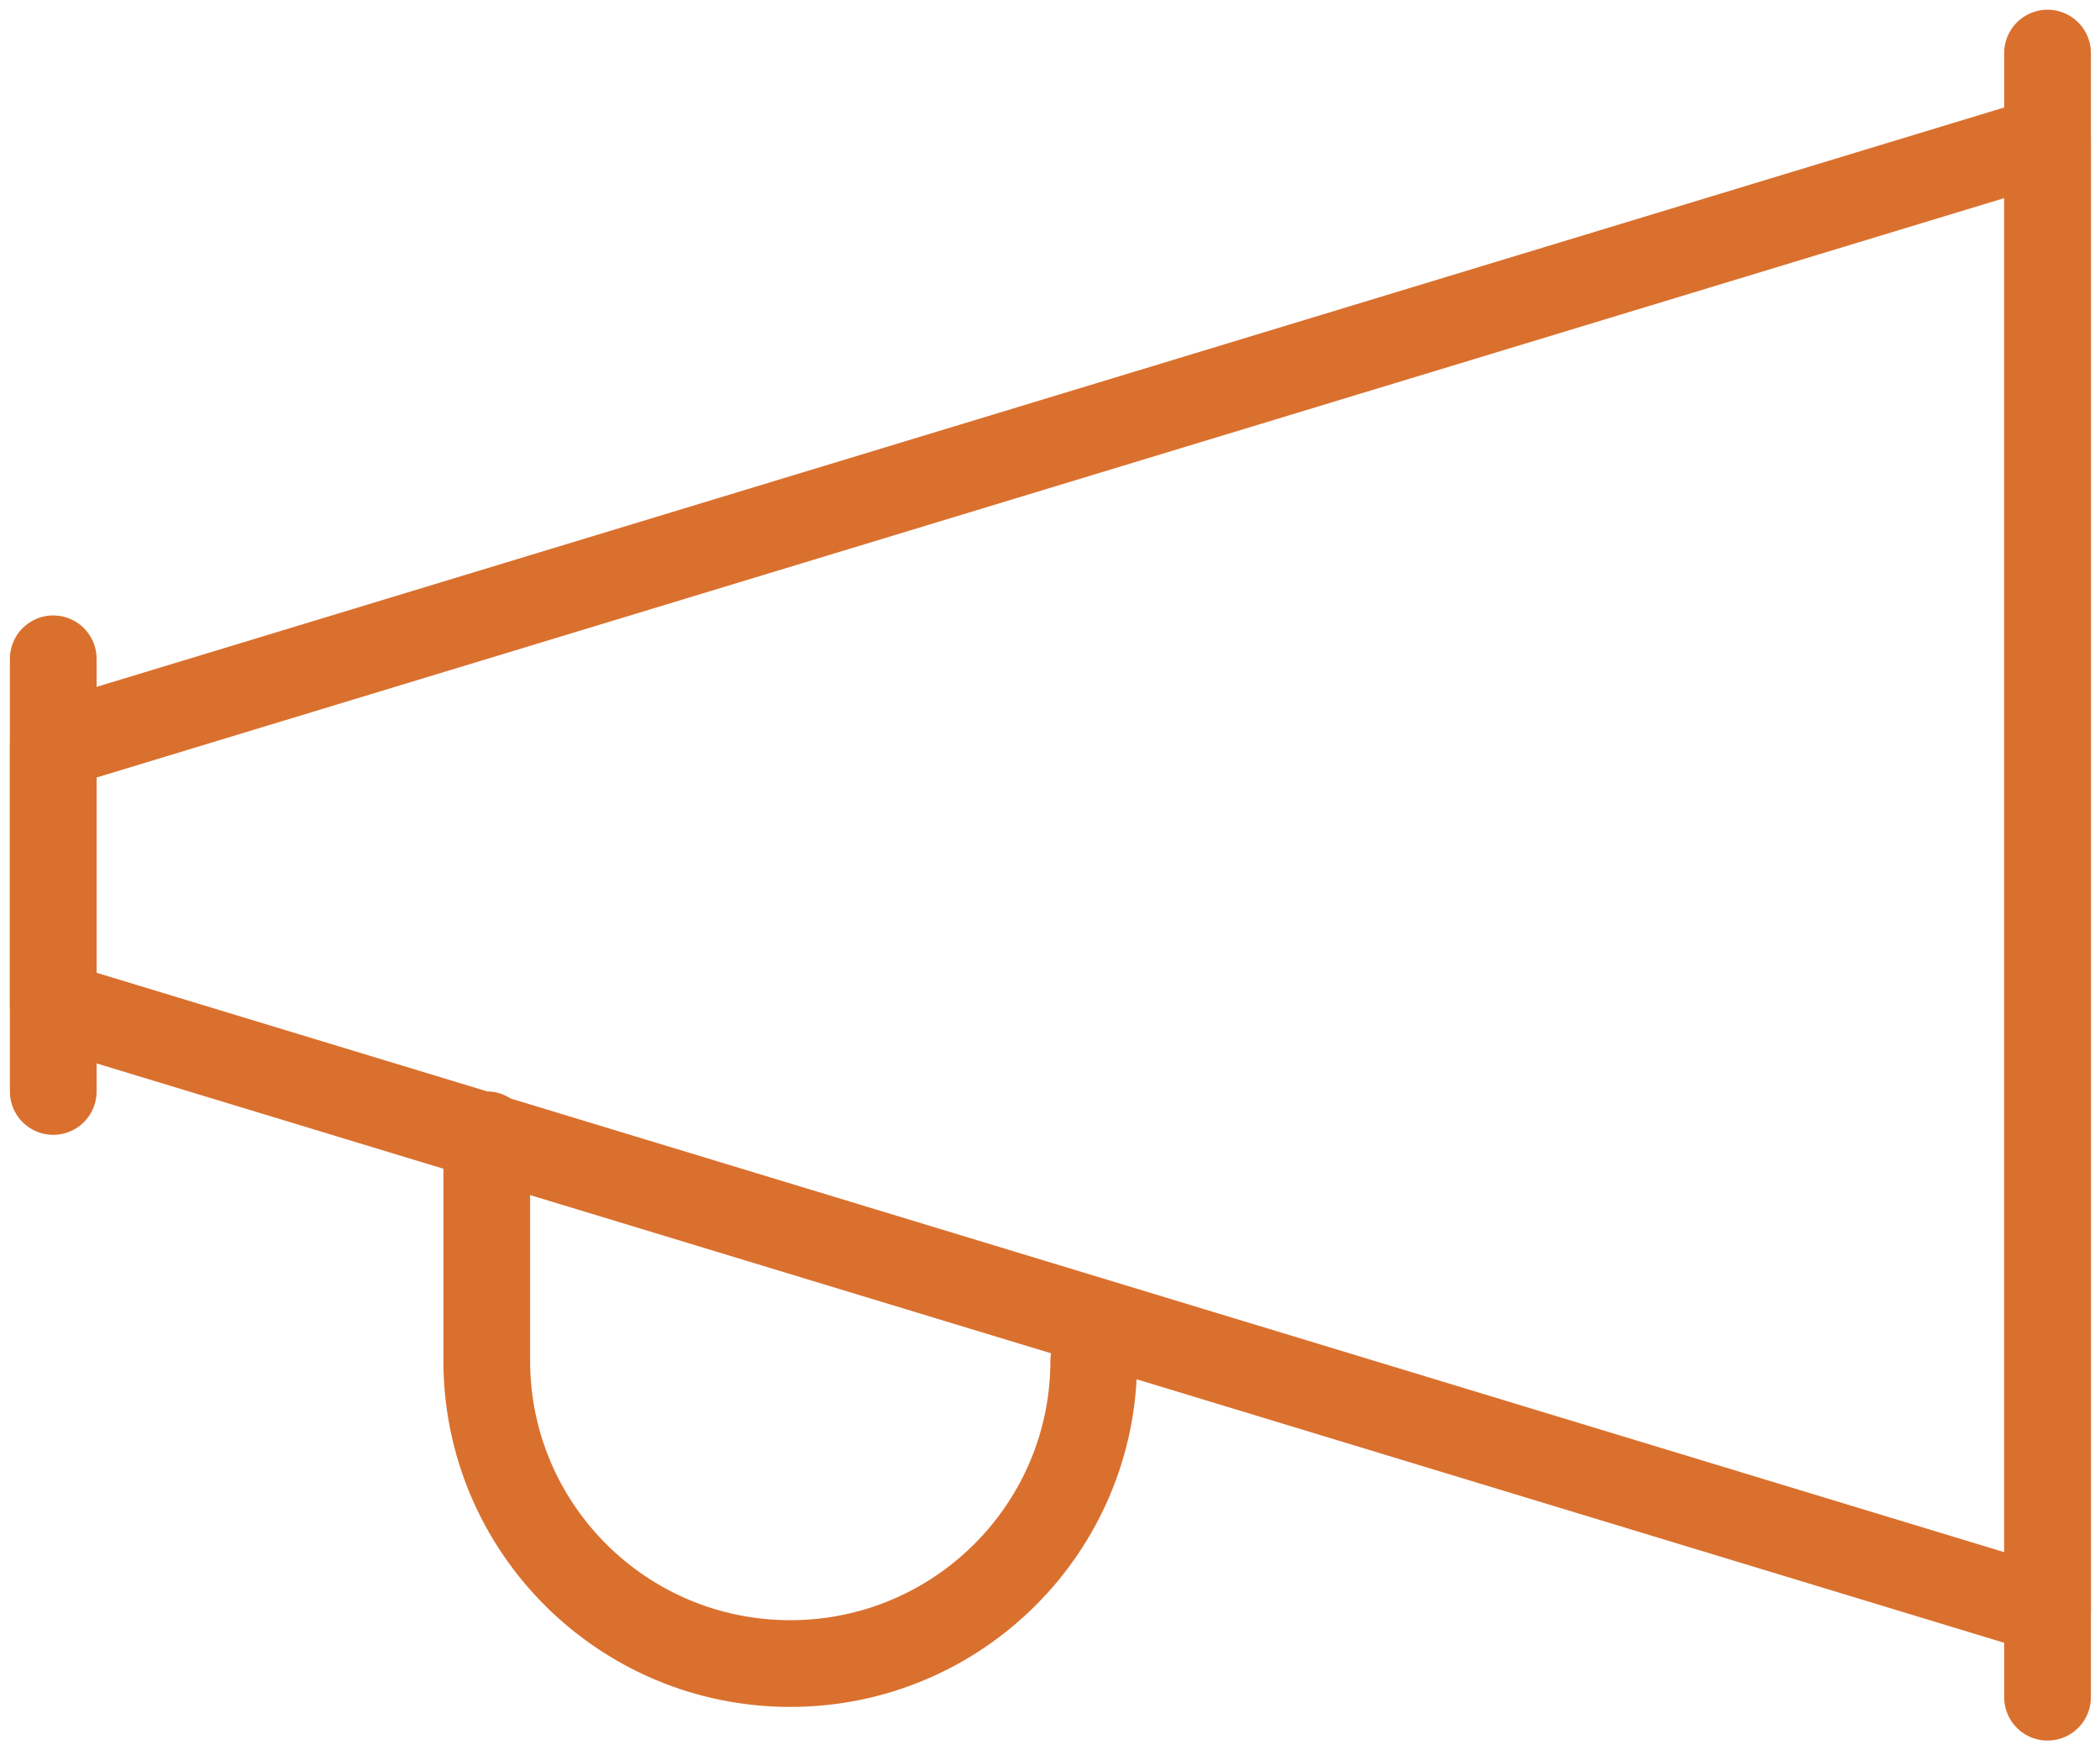
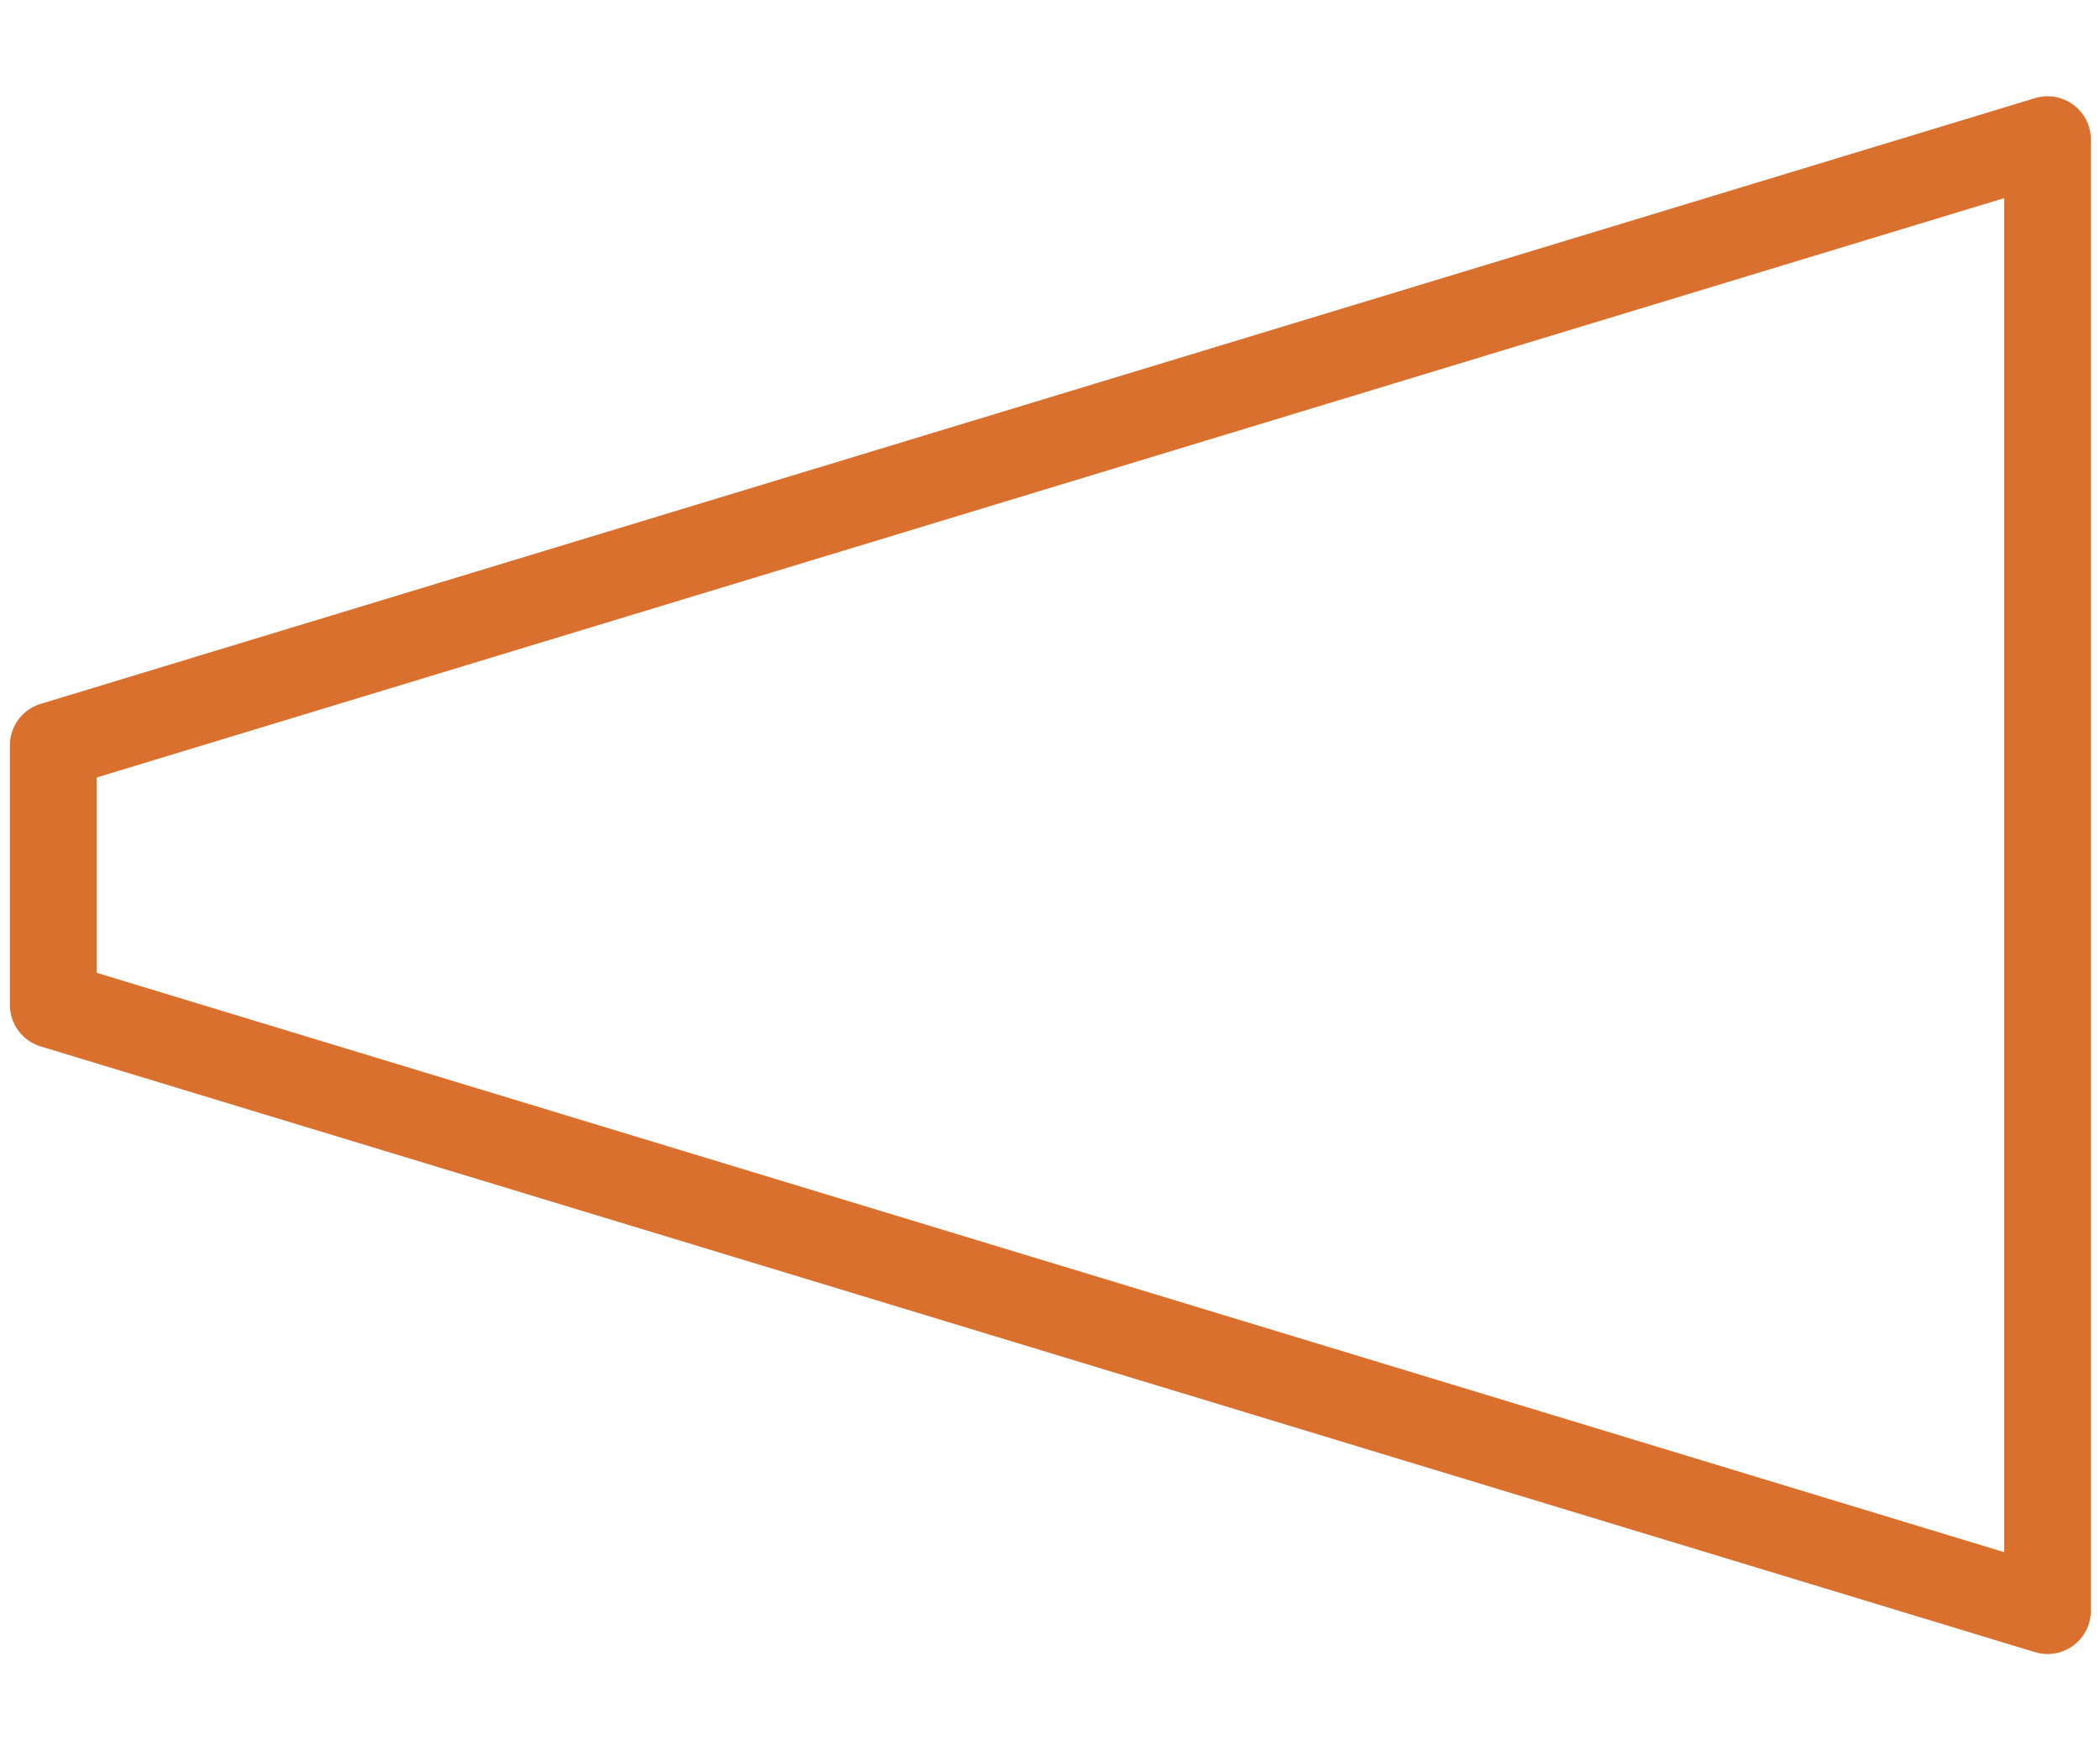
<svg xmlns="http://www.w3.org/2000/svg" width="48px" height="40px" viewBox="0 0 48 40" version="1.1">
  <title>goods3</title>
  <desc>Created with Sketch.</desc>
  <defs />
  <g id="Page-1" stroke="none" stroke-width="1" fill="none" fill-rule="evenodd" stroke-linecap="round" stroke-linejoin="round">
    <g id="goods3" transform="translate(1, 1)" stroke="#DA702E" stroke-width="1.982">
-       <path d="M0.217,14.056 L0.217,23.944" id="Stroke-356" />
-       <path d="M45.801,0.213 L45.801,37.787" id="Stroke-357" />
      <polygon id="Stroke-358" points="45.801 35.809 0.217 21.966 0.217 16.034 45.801 2.191" />
-       <path d="M24,30.097 C24,33.917 20.896,37.018 17.063,37.018 C13.23,37.018 10.126,33.917 10.126,30.097 L10.126,24.933" id="Stroke-359" />
    </g>
  </g>
</svg>